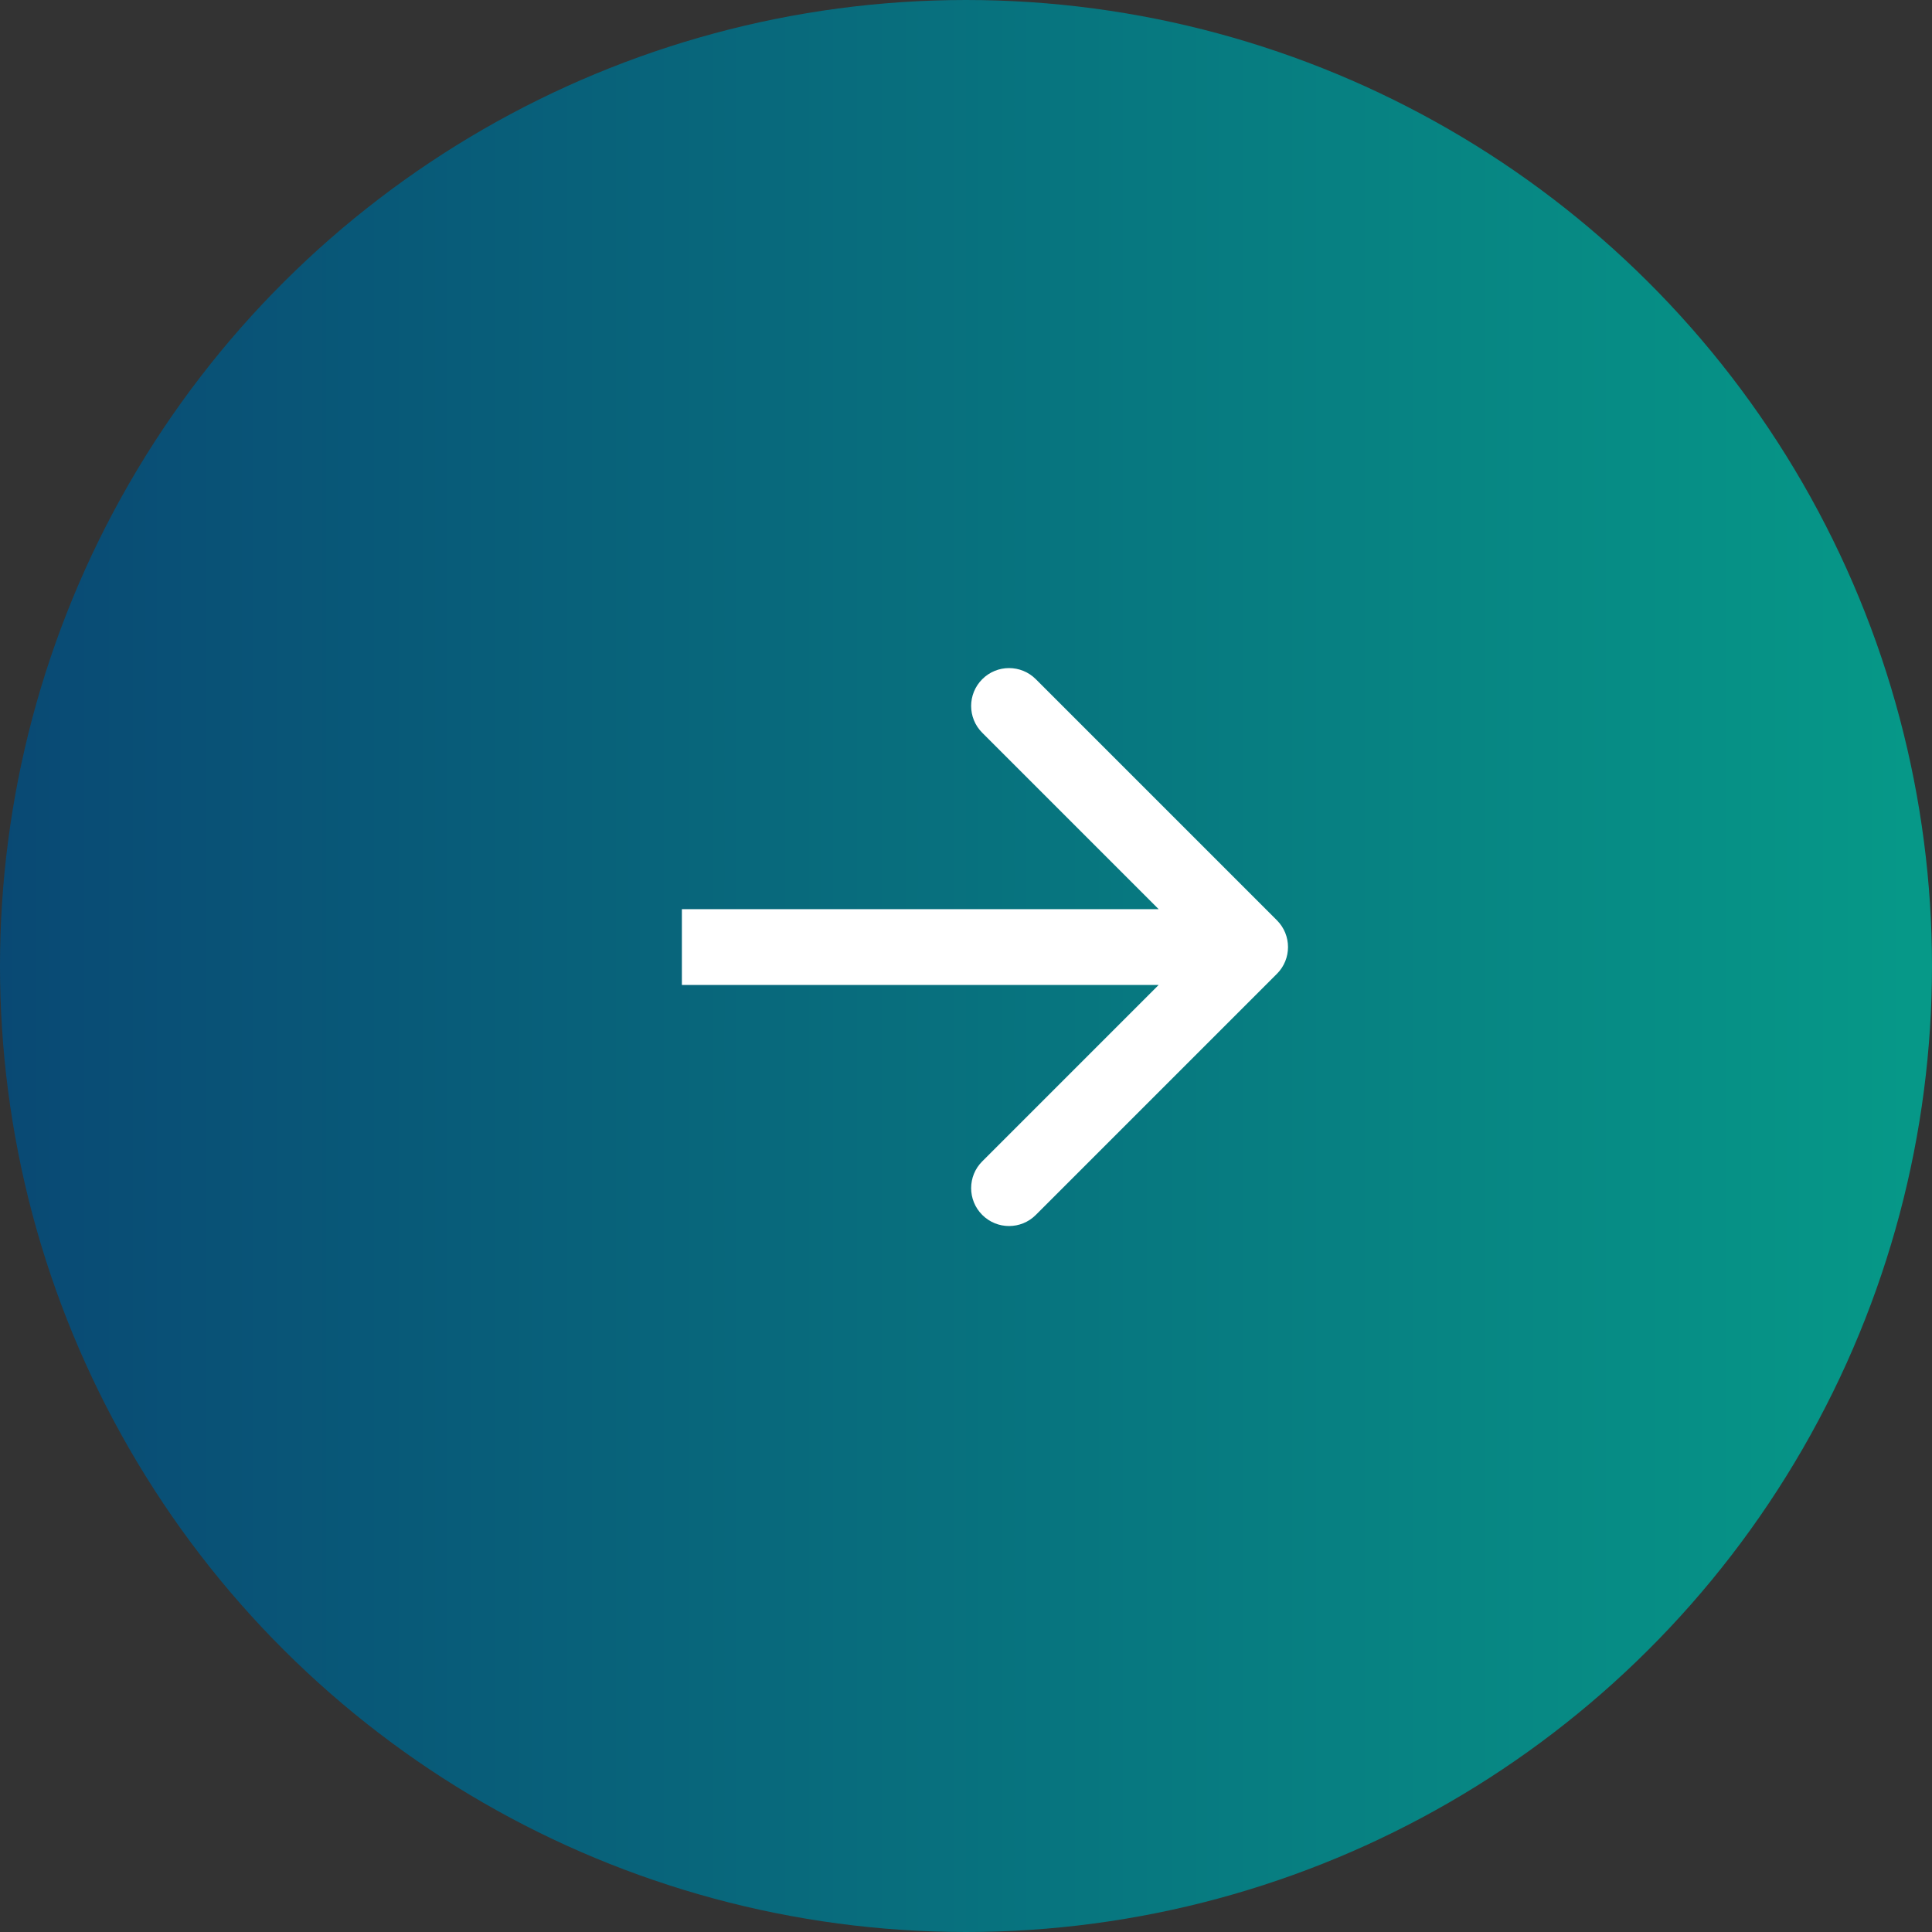
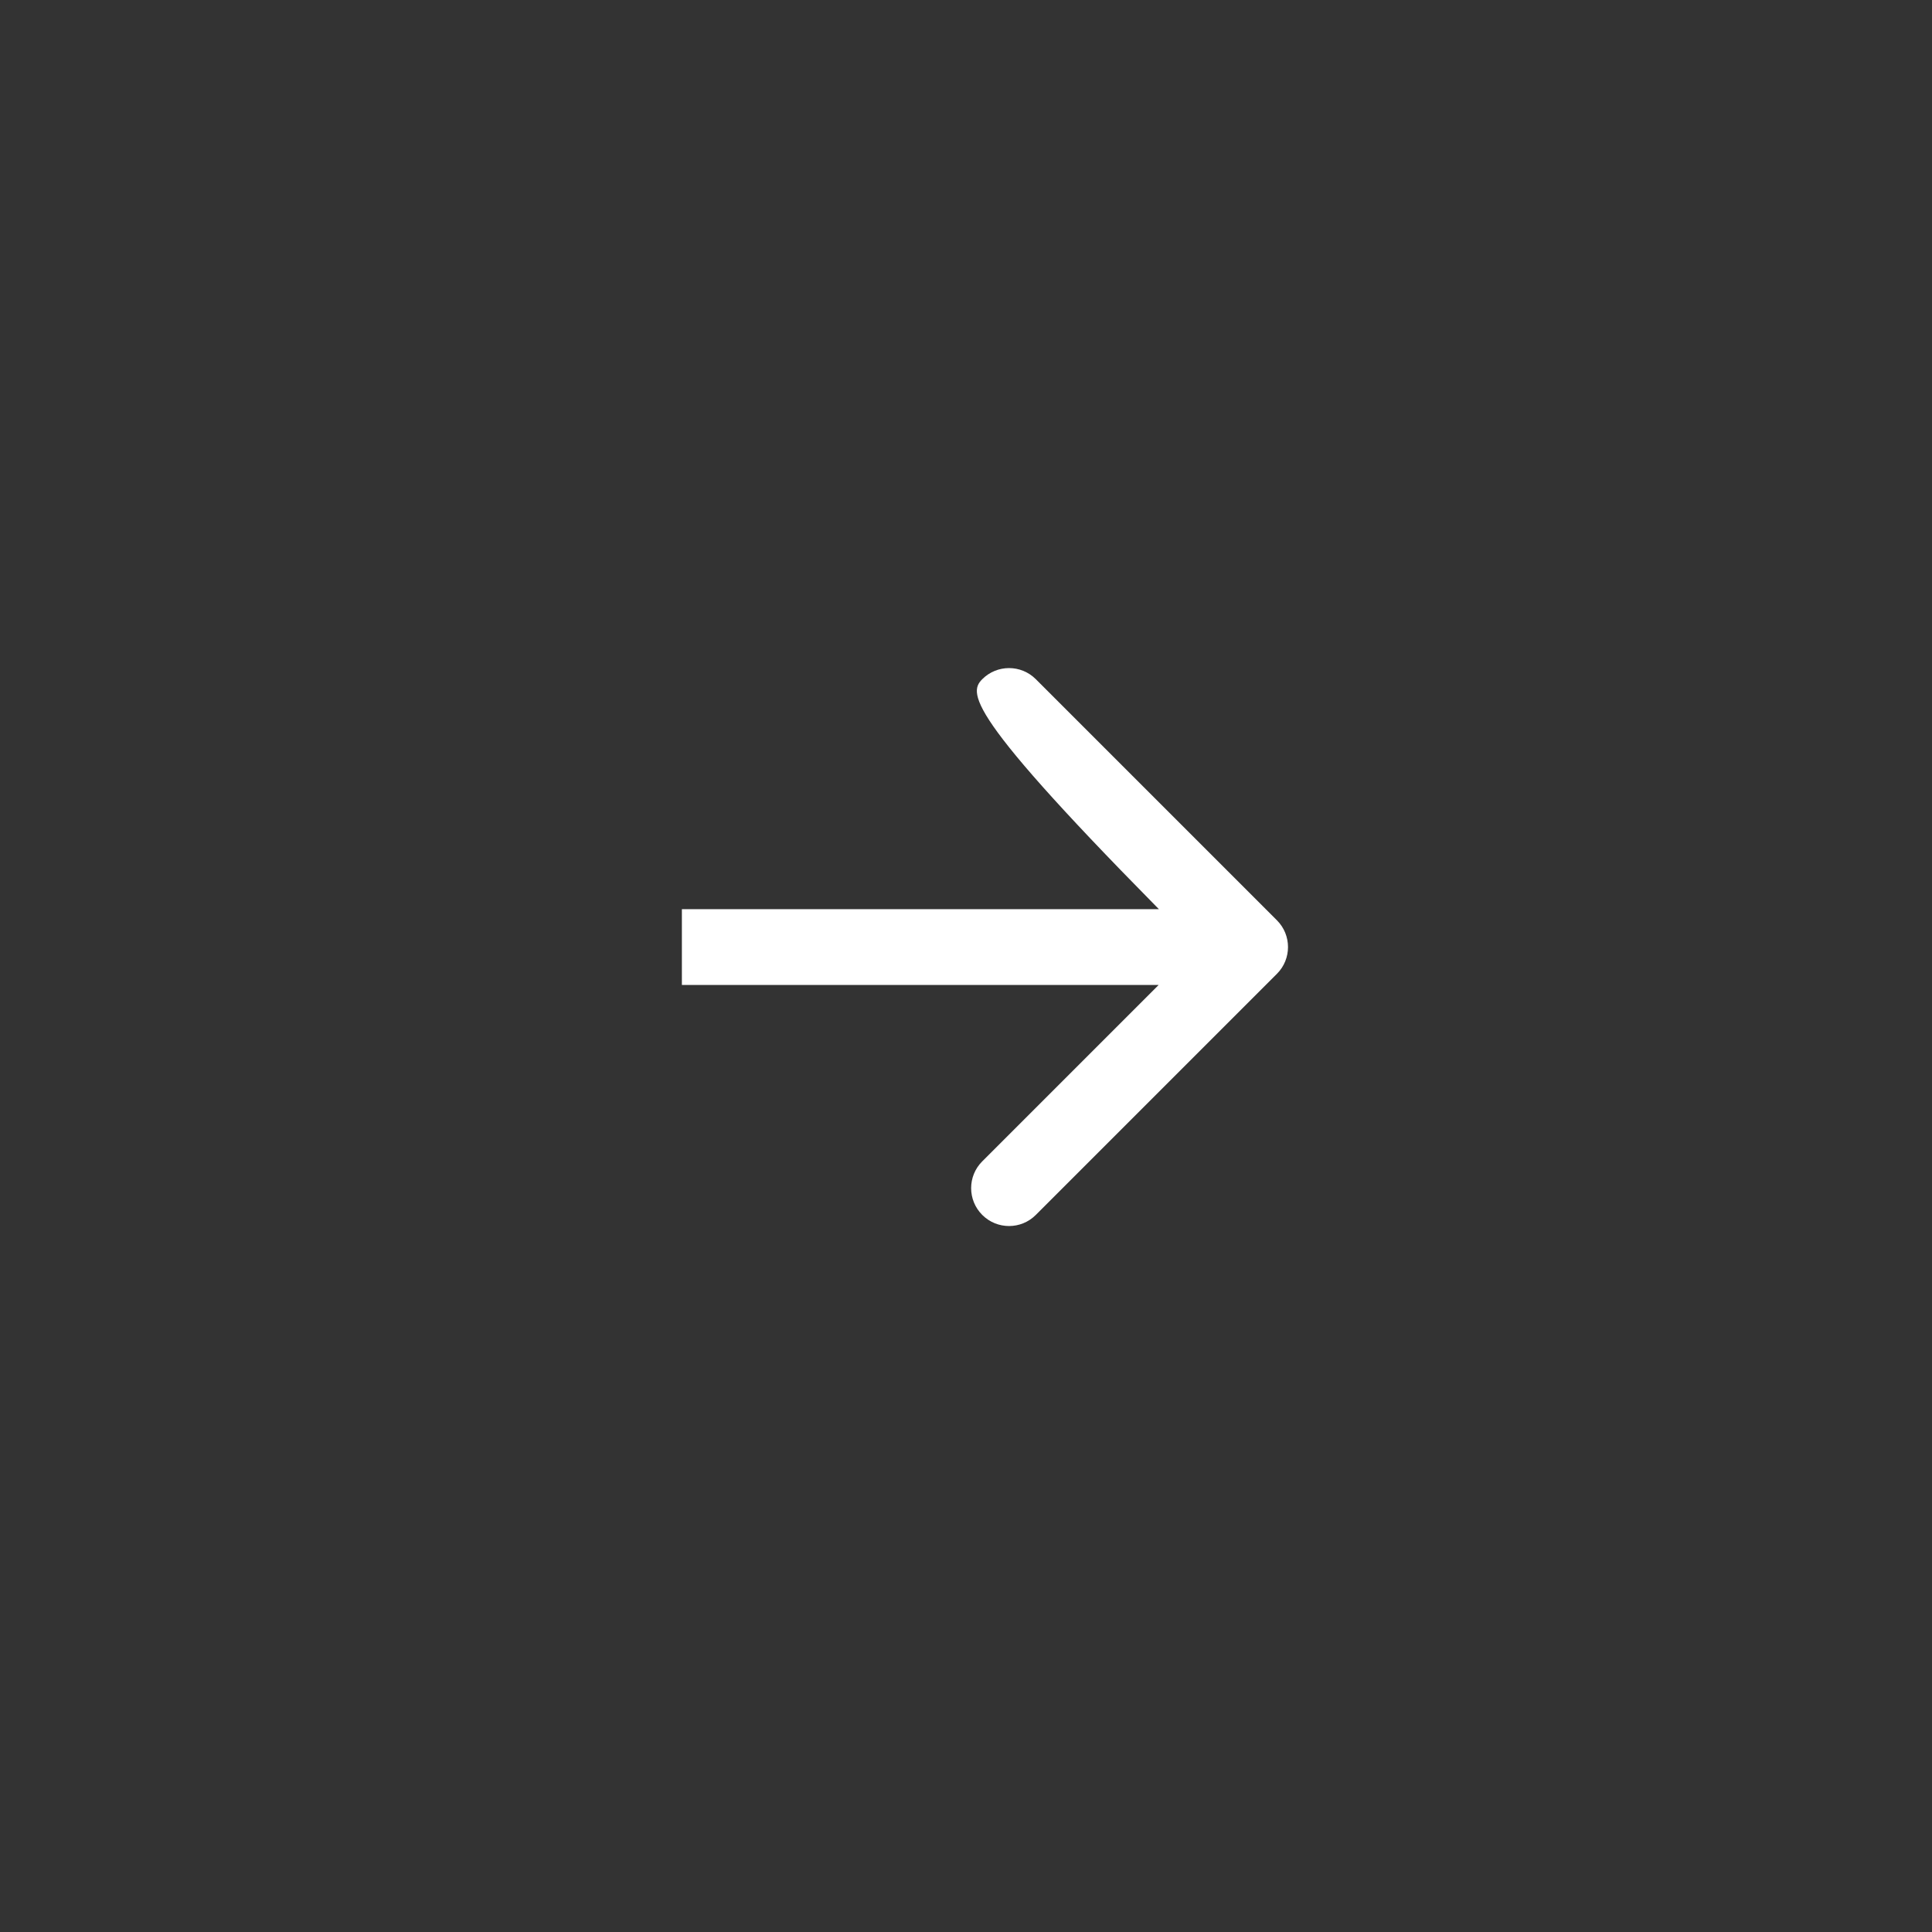
<svg xmlns="http://www.w3.org/2000/svg" width="51" height="51" viewBox="0 0 51 51" fill="none">
  <rect x="0" y="0" width="51" height="51" fill="#333333" stroke="none" />
-   <circle cx="25.5" cy="25.5" r="25.5" transform="rotate(90 25.5 25.5)" fill="url(#paint0_linear_10_3)" />
-   <path d="M33.707 24.293C34.098 24.683 34.098 25.317 33.707 25.707L27.343 32.071C26.953 32.462 26.32 32.462 25.929 32.071C25.538 31.68 25.538 31.047 25.929 30.657L31.586 25L25.929 19.343C25.538 18.953 25.538 18.32 25.929 17.929C26.32 17.538 26.953 17.538 27.343 17.929L33.707 24.293ZM18 24L33 24L33 26L18 26L18 24Z" fill="white" />
+   <path d="M33.707 24.293C34.098 24.683 34.098 25.317 33.707 25.707L27.343 32.071C26.953 32.462 26.32 32.462 25.929 32.071C25.538 31.68 25.538 31.047 25.929 30.657L31.586 25C25.538 18.953 25.538 18.32 25.929 17.929C26.32 17.538 26.953 17.538 27.343 17.929L33.707 24.293ZM18 24L33 24L33 26L18 26L18 24Z" fill="white" />
  <defs>
    <linearGradient id="paint0_linear_10_3" x1="25.5" y1="-1.90735e-06" x2="25.5" y2="51" gradientUnits="userSpaceOnUse">
      <stop stop-color="#069988" />
      <stop offset="1" stop-color="#094974" />
    </linearGradient>
  </defs>
</svg>